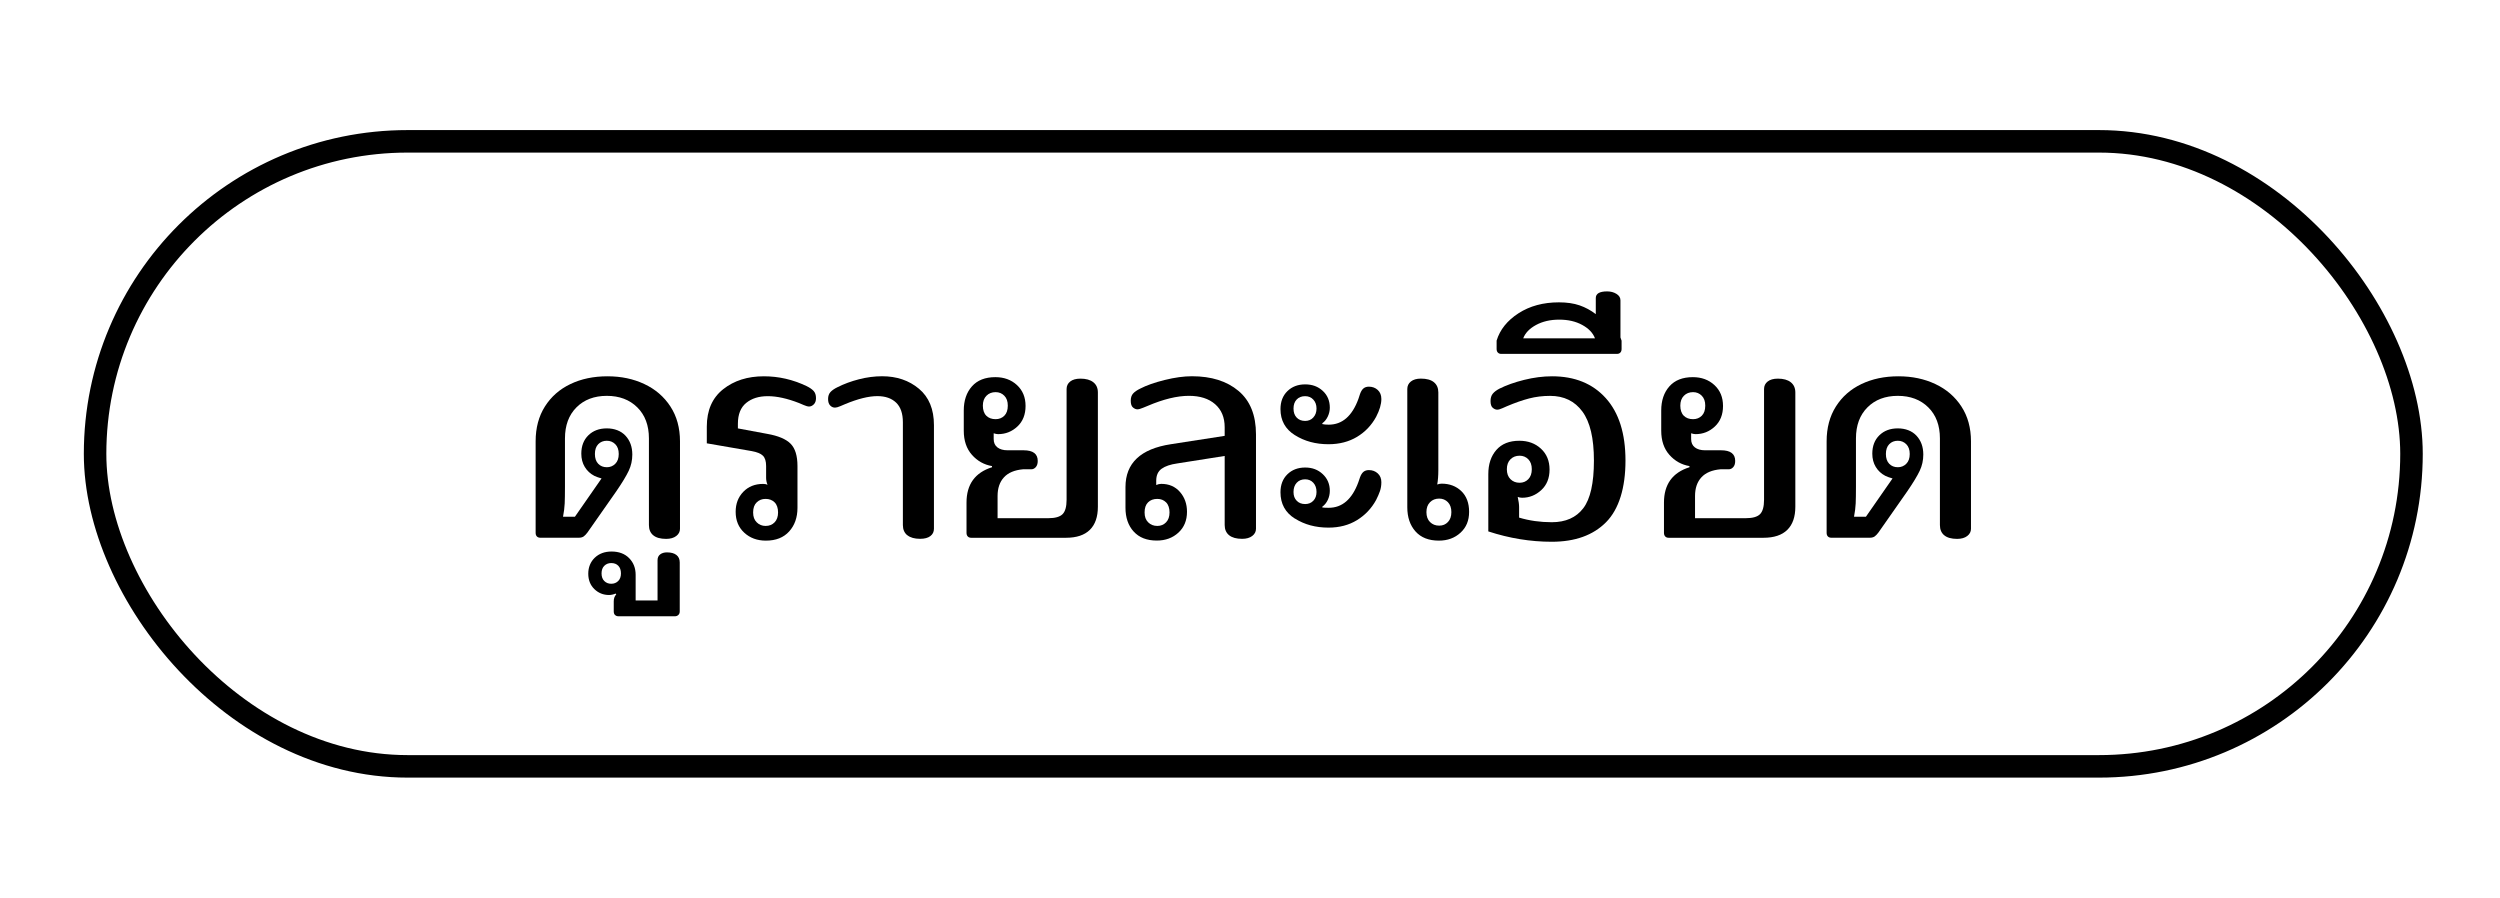
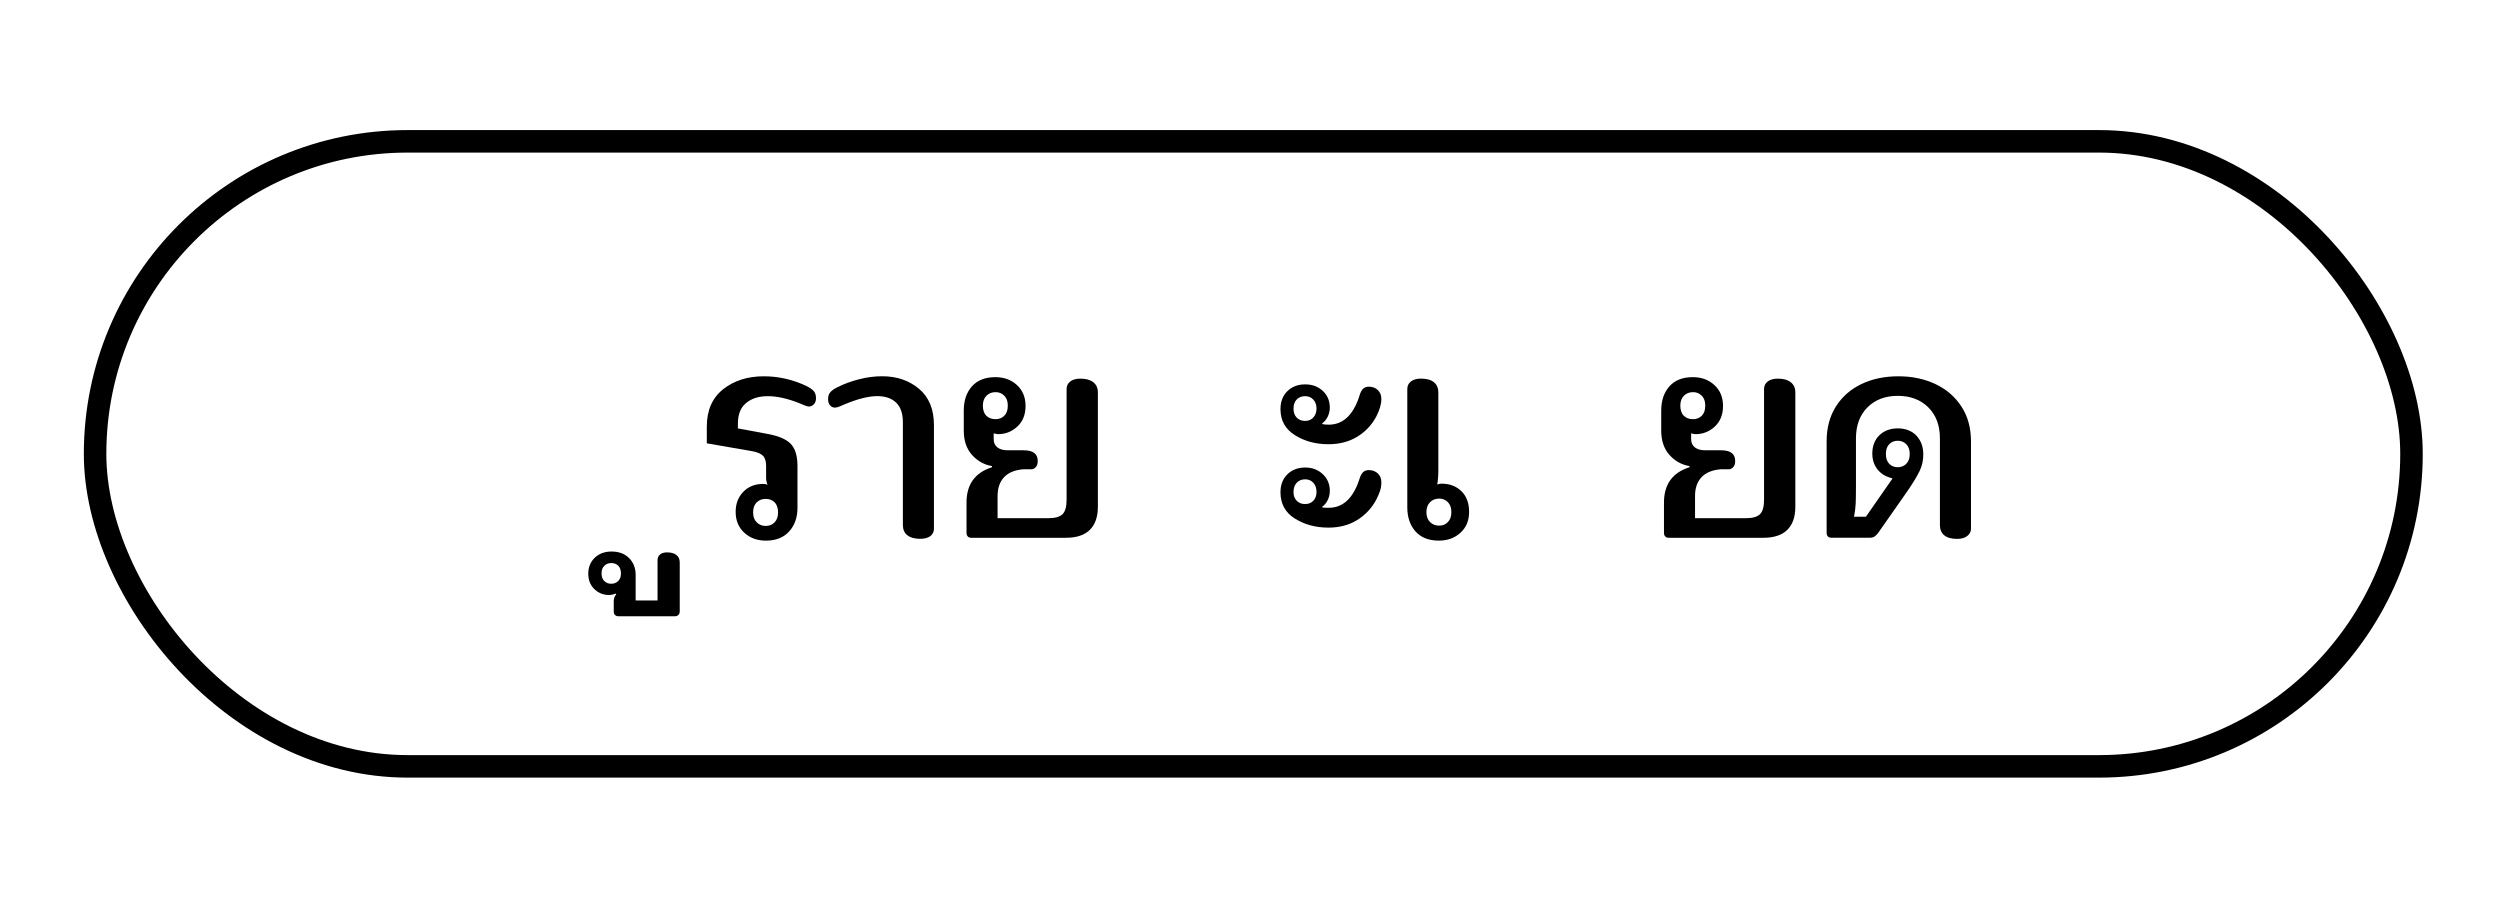
<svg xmlns="http://www.w3.org/2000/svg" id="a" width="1110.64" height="399.05" viewBox="0 0 1110.64 399.05">
-   <path d="M290.2,237.8c-1.27-1.06-1.91-2.58-1.91-4.54v-38.48c0-5.79-1.72-10.4-5.17-13.81-3.45-3.41-7.96-5.11-13.54-5.11s-10.08,1.71-13.48,5.11c-3.41,3.41-5.11,8.01-5.11,13.81v21.48c0,3.15-.04,5.62-.12,7.41-.08,1.79-.33,3.75-.74,5.88h5.29l11.82-17c-1.23-.34-2.3-.72-3.2-1.15-1.81-.94-3.22-2.26-4.25-3.96-1.03-1.7-1.54-3.66-1.54-5.88,0-3.41,1.05-6.14,3.14-8.18s4.82-3.07,8.19-3.07,6.3,1.09,8.31,3.26c2.01,2.17,3.02,4.97,3.02,8.37,0,2.56-.53,4.97-1.6,7.22-1.07,2.26-2.91,5.31-5.54,9.14l-12.8,18.28c-.58.77-1.13,1.34-1.66,1.73-.54.38-1.25.58-2.15.58h-17.11c-.66,0-1.17-.19-1.54-.58-.37-.38-.55-.91-.55-1.6v-40.65c0-5.96,1.37-11.12,4.12-15.47,2.75-4.35,6.52-7.67,11.33-9.97,4.8-2.3,10.28-3.45,16.43-3.45s11.55,1.15,16.43,3.45c4.88,2.3,8.74,5.62,11.57,9.97,2.83,4.35,4.25,9.5,4.25,15.47v38.86c0,1.28-.55,2.35-1.66,3.2-1.11.85-2.61,1.28-4.49,1.28-2.54,0-4.45-.53-5.72-1.6ZM273.34,206.04c1.03-1.02,1.54-2.47,1.54-4.35s-.51-3.32-1.54-4.35c-1.03-1.02-2.28-1.53-3.75-1.53-1.56,0-2.83.51-3.82,1.53-.99,1.02-1.48,2.47-1.48,4.35s.49,3.32,1.48,4.35c.98,1.02,2.26,1.53,3.82,1.53,1.48,0,2.73-.51,3.75-1.53Z" fill="#000" stroke-width="0" />
  <path d="M273.21,273.21c-.37-.38-.55-.92-.55-1.6v-4.47c0-1.28.37-2.3,1.11-3.07l-.25-.38c-1.07.43-2.05.64-2.95.64-2.54,0-4.72-.87-6.52-2.62-1.8-1.75-2.71-4.03-2.71-6.84s.97-5.26,2.89-7.1c1.93-1.83,4.41-2.75,7.45-2.75,3.28,0,5.89.98,7.82,2.94,1.93,1.96,2.89,4.43,2.89,7.41v11.38h9.73v-17.9c0-1.11.39-1.96,1.17-2.56.78-.6,1.79-.89,3.02-.89,1.81,0,3.2.38,4.19,1.15.99.77,1.48,1.87,1.48,3.32v21.73c0,.68-.2,1.21-.62,1.6-.41.38-.9.58-1.48.58h-25.11c-.66,0-1.17-.19-1.54-.58ZM274.63,258.13c.82-.81,1.23-1.94,1.23-3.39s-.39-2.58-1.17-3.39c-.78-.81-1.83-1.21-3.14-1.21-1.23,0-2.26.4-3.08,1.21-.82.81-1.23,1.94-1.23,3.39s.41,2.58,1.23,3.39c.82.81,1.85,1.21,3.08,1.21s2.26-.41,3.08-1.21Z" fill="#000" stroke-width="0" />
  <path d="M330.64,236.65c-2.54-2.34-3.82-5.43-3.82-9.27,0-3.58,1.13-6.54,3.38-8.88,2.26-2.34,5.19-3.52,8.8-3.52.82,0,1.48.13,1.97.38-.41-1.02-.62-2.05-.62-3.07v-5.24c0-2.13-.47-3.66-1.42-4.6-.94-.94-2.61-1.62-4.99-2.05l-19.94-3.45v-7.41c0-7.24,2.42-12.78,7.26-16.62,4.84-3.84,10.87-5.75,18.1-5.75,6.57,0,12.88,1.45,18.96,4.35,1.39.68,2.44,1.41,3.14,2.17.7.77,1.05,1.83,1.05,3.2,0,1.19-.33,2.11-.98,2.75-.66.64-1.35.96-2.09.96-.58,0-1.35-.21-2.34-.64-.98-.43-1.68-.72-2.09-.89-5.25-2.05-9.89-3.07-13.91-3.07s-7.14,1-9.6,3c-2.46,2-3.69,5.09-3.69,9.27v2.05l13.05,2.43c4.84.85,8.29,2.3,10.34,4.35,2.05,2.05,3.08,5.37,3.08,9.97v18.54c0,4.26-1.23,7.76-3.69,10.48-2.46,2.73-5.91,4.09-10.34,4.09-3.86,0-7.06-1.17-9.6-3.52ZM344.12,232.05c1.03-1.06,1.54-2.53,1.54-4.41s-.51-3.45-1.54-4.47c-1.03-1.02-2.36-1.53-4-1.53s-2.87.51-3.94,1.53c-1.07,1.02-1.6,2.51-1.6,4.47s.53,3.35,1.6,4.41c1.07,1.07,2.38,1.6,3.94,1.6,1.64,0,2.97-.53,4-1.6Z" fill="#000" stroke-width="0" />
  <path d="M403.08,237.8c-1.31-1.06-1.97-2.58-1.97-4.54v-45.64c0-3.92-1.01-6.84-3.02-8.76-2.01-1.92-4.78-2.88-8.31-2.88-3.86,0-8.66,1.19-14.4,3.58-.41.17-1.11.47-2.09.89-.98.43-1.77.64-2.34.64-.82,0-1.54-.32-2.15-.96-.62-.64-.92-1.6-.92-2.88s.35-2.3,1.05-3.07c.7-.77,1.74-1.49,3.14-2.17,2.87-1.45,6.05-2.62,9.54-3.52,3.49-.89,6.91-1.34,10.28-1.34,6.48,0,11.94,1.85,16.37,5.56,4.43,3.71,6.65,9.1,6.65,16.17v46.02c0,1.36-.53,2.45-1.6,3.26-1.07.81-2.58,1.21-4.55,1.21-2.46,0-4.35-.53-5.66-1.6Z" fill="#000" stroke-width="0" />
  <path d="M429.93,238.31c-.37-.38-.55-.91-.55-1.6v-13.42c0-8.1,3.77-13.34,11.33-15.72v-.51c-3.53-.6-6.5-2.26-8.92-4.99-2.42-2.73-3.63-6.31-3.63-10.74v-8.95c0-4.43,1.21-8.01,3.63-10.74,2.42-2.73,5.89-4.09,10.4-4.09,3.86,0,7.06,1.17,9.6,3.52,2.54,2.35,3.82,5.43,3.82,9.27s-1.21,6.88-3.63,9.14c-2.42,2.26-5.27,3.39-8.56,3.39-.58,0-1.23-.13-1.97-.38v2.56c0,1.62.55,2.86,1.66,3.71,1.11.85,2.6,1.28,4.49,1.28h7.14c4.19,0,6.28,1.58,6.28,4.73,0,1.19-.29,2.11-.86,2.75-.58.64-1.23.96-1.97.96h-3.69c-3.78.34-6.61,1.53-8.49,3.58-1.89,2.05-2.83,4.82-2.83,8.31v9.84h22.53c3.04,0,5.15-.6,6.34-1.79,1.19-1.19,1.79-3.32,1.79-6.39v-49.22c0-1.36.53-2.47,1.6-3.32,1.07-.85,2.58-1.28,4.55-1.28,2.46,0,4.37.53,5.72,1.6,1.35,1.07,2.03,2.58,2.03,4.54v50.75c0,4.52-1.19,7.95-3.57,10.29-2.38,2.34-5.91,3.52-10.59,3.52h-42.1c-.66,0-1.17-.19-1.54-.58ZM446.18,184.69c1.02-1.02,1.54-2.51,1.54-4.47s-.51-3.34-1.54-4.41c-1.03-1.06-2.32-1.6-3.88-1.6-1.64,0-3,.53-4.06,1.6-1.07,1.07-1.6,2.54-1.6,4.41s.51,3.45,1.54,4.47c1.03,1.02,2.4,1.53,4.12,1.53,1.56,0,2.85-.51,3.88-1.53Z" fill="#000" stroke-width="0" />
-   <path d="M503.63,236.14c-2.42-2.68-3.63-6.2-3.63-10.55v-9.2c0-10.65,6.73-17,20.19-19.05l23.88-3.71v-3.84c0-4.35-1.42-7.75-4.25-10.23-2.83-2.47-6.71-3.71-11.63-3.71-5.25,0-11.37,1.49-18.34,4.47-.25.09-.92.36-2.03.83-1.11.47-1.95.7-2.52.7-.66,0-1.31-.28-1.97-.83-.66-.55-.99-1.55-.99-3,0-1.36.35-2.43,1.05-3.2.7-.77,1.74-1.49,3.14-2.17,2.79-1.45,6.42-2.73,10.89-3.84,4.47-1.11,8.51-1.66,12.12-1.66,8.62,0,15.51,2.17,20.68,6.52,5.17,4.35,7.76,10.78,7.76,19.3v41.93c0,1.28-.55,2.35-1.66,3.2-1.11.85-2.61,1.28-4.49,1.28-2.54,0-4.47-.53-5.79-1.6-1.31-1.06-1.97-2.58-1.97-4.54v-30.68l-21.05,3.32c-3.04.43-5.36,1.21-6.96,2.36-1.6,1.15-2.4,2.92-2.4,5.31v1.92c.74-.34,1.48-.51,2.22-.51,3.45,0,6.22,1.19,8.31,3.58,2.09,2.39,3.14,5.33,3.14,8.82,0,3.84-1.27,6.93-3.82,9.27-2.54,2.34-5.75,3.52-9.6,3.52-4.43,0-7.86-1.34-10.28-4.03ZM518.03,232.05c1.03-1.06,1.54-2.53,1.54-4.41s-.51-3.45-1.54-4.47c-1.03-1.02-2.32-1.53-3.88-1.53-1.72,0-3.1.51-4.12,1.53-1.03,1.02-1.54,2.51-1.54,4.47s.53,3.35,1.6,4.41c1.07,1.07,2.42,1.6,4.06,1.6,1.56,0,2.85-.53,3.88-1.6Z" fill="#000" stroke-width="0" />
  <path d="M575.26,193.32c-4.27-2.68-6.4-6.54-6.4-11.57,0-3.32,1.03-5.99,3.08-7.99,2.05-2,4.68-3,7.88-3s5.72.96,7.82,2.88c2.09,1.92,3.14,4.41,3.14,7.48,0,1.36-.31,2.68-.92,3.96-.62,1.28-1.42,2.26-2.4,2.94v.38c.66.17,1.6.26,2.83.26,5.99,0,10.38-3.79,13.17-11.38.08-.34.33-1.09.74-2.24.41-1.15.92-1.98,1.54-2.49s1.42-.77,2.4-.77c1.56,0,2.87.49,3.94,1.47,1.07.98,1.6,2.32,1.6,4.03,0,2.3-.78,4.94-2.34,7.93-2.05,3.75-4.88,6.71-8.49,8.88-3.61,2.17-7.84,3.26-12.68,3.26-5.66,0-10.63-1.34-14.89-4.03ZM575.26,230.39c-4.27-2.68-6.4-6.58-6.4-11.7,0-3.32,1.03-5.99,3.08-7.99,2.05-2,4.68-3,7.88-3s5.72.98,7.82,2.94c2.09,1.96,3.14,4.43,3.14,7.41,0,1.45-.31,2.81-.92,4.09-.62,1.28-1.42,2.26-2.4,2.94v.38c.66.09,1.6.13,2.83.13,5.99,0,10.38-3.79,13.17-11.38.08-.34.33-1.06.74-2.17.41-1.11.92-1.92,1.54-2.43s1.42-.77,2.4-.77c1.56,0,2.87.49,3.94,1.47,1.07.98,1.6,2.28,1.6,3.9,0,1.45-.21,2.77-.62,3.96-.41,1.19-.98,2.51-1.72,3.96-2.05,3.75-4.88,6.73-8.49,8.95-3.61,2.22-7.84,3.32-12.68,3.32-5.66,0-10.63-1.34-14.89-4.03ZM583.45,185.45c.94-1.02,1.42-2.34,1.42-3.96s-.47-2.94-1.42-3.96c-.94-1.02-2.15-1.53-3.63-1.53-1.56,0-2.81.49-3.75,1.47-.94.98-1.42,2.32-1.42,4.03s.47,3.05,1.42,4.03c.94.98,2.19,1.47,3.75,1.47,1.48,0,2.69-.51,3.63-1.53ZM583.45,222.46c.94-.98,1.42-2.28,1.42-3.9,0-1.7-.47-3.07-1.42-4.09-.94-1.02-2.15-1.53-3.63-1.53-1.56,0-2.81.51-3.75,1.53-.94,1.02-1.42,2.39-1.42,4.09s.47,2.92,1.42,3.9c.94.98,2.19,1.47,3.75,1.47,1.48,0,2.69-.49,3.63-1.47Z" fill="#000" stroke-width="0" />
  <path d="M628.83,236.08c-2.42-2.73-3.63-6.31-3.63-10.74v-52.54c0-1.36.53-2.47,1.6-3.32,1.07-.85,2.54-1.28,4.43-1.28,2.54,0,4.47.53,5.79,1.6,1.31,1.07,1.97,2.58,1.97,4.54v34.52c0,2.47-.17,4.6-.49,6.39.66-.26,1.31-.38,1.97-.38,3.53,0,6.44,1.11,8.74,3.32,2.3,2.22,3.45,5.29,3.45,9.2s-1.27,6.93-3.82,9.27c-2.54,2.34-5.75,3.52-9.6,3.52-4.51,0-7.98-1.36-10.4-4.09ZM643.24,231.92c1.03-1.06,1.54-2.53,1.54-4.41s-.51-3.34-1.54-4.41c-1.03-1.06-2.32-1.6-3.88-1.6-1.64,0-3,.53-4.06,1.6-1.07,1.07-1.6,2.54-1.6,4.41s.53,3.35,1.6,4.41c1.07,1.07,2.42,1.6,4.06,1.6s2.85-.53,3.88-1.6Z" fill="#000" stroke-width="0" />
-   <path d="M661.19,236.08v-25.44c0-4.43,1.19-8.01,3.57-10.74,2.38-2.73,5.79-4.09,10.22-4.09,3.86,0,7.06,1.17,9.6,3.52,2.54,2.35,3.82,5.43,3.82,9.27s-1.23,6.88-3.69,9.14c-2.46,2.26-5.29,3.39-8.49,3.39-.74,0-1.4-.13-1.97-.38.41,1.88.62,3.37.62,4.47v4.73c4.51,1.36,9.36,2.05,14.53,2.05,6.16,0,10.81-2.07,13.97-6.2,3.16-4.13,4.74-11.19,4.74-21.16s-1.7-17.15-5.11-21.8c-3.41-4.64-8.19-6.97-14.34-6.97-3.28,0-6.4.38-9.36,1.15-2.96.77-6.24,1.92-9.85,3.45-.41.17-1.09.47-2.03.89-.95.43-1.71.64-2.28.64-.66,0-1.31-.28-1.97-.83-.66-.55-.99-1.55-.99-3,0-1.36.33-2.45.99-3.26.66-.81,1.64-1.55,2.95-2.24,3.04-1.53,6.69-2.83,10.96-3.9,4.27-1.06,8.41-1.6,12.43-1.6,10.09,0,18.05,3.24,23.88,9.72,5.83,6.48,8.74,15.72,8.74,27.74s-2.87,21.56-8.62,27.36c-5.75,5.8-13.79,8.69-24.13,8.69-9.44,0-18.83-1.53-28.19-4.6ZM678.97,212.87c1.02-1.06,1.54-2.53,1.54-4.41s-.51-3.34-1.54-4.41c-1.03-1.06-2.32-1.6-3.88-1.6-1.64,0-3,.53-4.06,1.6-1.07,1.07-1.6,2.54-1.6,4.41s.53,3.35,1.6,4.41c1.07,1.07,2.42,1.6,4.06,1.6,1.56,0,2.85-.53,3.88-1.6Z" fill="#000" stroke-width="0" />
-   <path d="M720.4,151.32v3.71c0,.68-.18,1.21-.55,1.6-.37.38-.84.58-1.42.58h-51.58c-.57,0-1.05-.19-1.42-.58-.37-.38-.55-.91-.55-1.6v-3.71c1.48-4.86,4.72-8.9,9.72-12.14,5.01-3.24,11-4.86,17.97-4.86,3.53,0,6.59.45,9.17,1.34s4.99,2.2,7.2,3.9v-7.16c0-1.96,1.68-2.94,5.05-2.94,1.56,0,2.94.36,4.12,1.09,1.19.73,1.79,1.68,1.79,2.88v16.49l.49,1.41ZM708.58,150.3c-.9-2.39-2.79-4.37-5.66-5.94-2.87-1.58-6.28-2.36-10.22-2.36s-7.37.79-10.28,2.36c-2.91,1.58-4.82,3.56-5.72,5.94h31.88Z" fill="#000" stroke-width="0" />
  <path d="M739.78,238.31c-.37-.38-.55-.91-.55-1.6v-13.42c0-8.1,3.77-13.34,11.33-15.72v-.51c-3.53-.6-6.5-2.26-8.92-4.99-2.42-2.73-3.63-6.31-3.63-10.74v-8.95c0-4.43,1.21-8.01,3.63-10.74,2.42-2.73,5.89-4.09,10.4-4.09,3.86,0,7.06,1.17,9.6,3.52,2.54,2.35,3.82,5.43,3.82,9.27s-1.21,6.88-3.63,9.14c-2.42,2.26-5.27,3.39-8.56,3.39-.58,0-1.23-.13-1.97-.38v2.56c0,1.62.55,2.86,1.66,3.71,1.11.85,2.6,1.28,4.49,1.28h7.14c4.19,0,6.28,1.58,6.28,4.73,0,1.19-.29,2.11-.86,2.75-.58.64-1.23.96-1.97.96h-3.69c-3.78.34-6.61,1.53-8.49,3.58-1.89,2.05-2.83,4.82-2.83,8.31v9.84h22.53c3.04,0,5.15-.6,6.34-1.79,1.19-1.19,1.79-3.32,1.79-6.39v-49.22c0-1.36.53-2.47,1.6-3.32,1.07-.85,2.58-1.28,4.55-1.28,2.46,0,4.37.53,5.72,1.6,1.35,1.07,2.03,2.58,2.03,4.54v50.75c0,4.52-1.19,7.95-3.57,10.29-2.38,2.34-5.91,3.52-10.59,3.52h-42.1c-.66,0-1.17-.19-1.54-.58ZM756.03,184.69c1.02-1.02,1.54-2.51,1.54-4.47s-.51-3.34-1.54-4.41c-1.03-1.06-2.32-1.6-3.88-1.6-1.64,0-3,.53-4.06,1.6-1.07,1.07-1.6,2.54-1.6,4.41s.51,3.45,1.54,4.47c1.03,1.02,2.4,1.53,4.12,1.53,1.56,0,2.85-.51,3.88-1.53Z" fill="#000" stroke-width="0" />
  <path d="M863.73,237.8c-1.27-1.06-1.91-2.58-1.91-4.54v-38.48c0-5.79-1.72-10.4-5.17-13.81-3.45-3.41-7.96-5.11-13.54-5.11s-10.08,1.71-13.48,5.11c-3.41,3.41-5.11,8.01-5.11,13.81v21.48c0,3.15-.04,5.62-.12,7.41-.08,1.79-.33,3.75-.74,5.88h5.29l11.82-17c-1.23-.34-2.3-.72-3.2-1.15-1.81-.94-3.22-2.26-4.25-3.96-1.03-1.7-1.54-3.66-1.54-5.88,0-3.41,1.05-6.14,3.14-8.18s4.82-3.07,8.19-3.07,6.3,1.09,8.31,3.26c2.01,2.17,3.02,4.97,3.02,8.37,0,2.56-.53,4.97-1.6,7.22-1.07,2.26-2.91,5.31-5.54,9.14l-12.8,18.28c-.58.77-1.13,1.34-1.66,1.73-.54.38-1.25.58-2.15.58h-17.11c-.66,0-1.17-.19-1.54-.58-.37-.38-.55-.91-.55-1.6v-40.65c0-5.96,1.37-11.12,4.12-15.47,2.75-4.35,6.52-7.67,11.33-9.97,4.8-2.3,10.28-3.45,16.43-3.45s11.55,1.15,16.43,3.45c4.88,2.3,8.74,5.62,11.57,9.97,2.83,4.35,4.25,9.5,4.25,15.47v38.86c0,1.28-.55,2.35-1.66,3.2-1.11.85-2.61,1.28-4.49,1.28-2.54,0-4.45-.53-5.72-1.6ZM846.87,206.04c1.03-1.02,1.54-2.47,1.54-4.35s-.51-3.32-1.54-4.35c-1.03-1.02-2.28-1.53-3.75-1.53-1.56,0-2.83.51-3.82,1.53-.99,1.02-1.48,2.47-1.48,4.35s.49,3.32,1.48,4.35c.98,1.02,2.26,1.53,3.82,1.53,1.48,0,2.73-.51,3.75-1.53Z" fill="#000" stroke-width="0" />
  <rect x="42.24" y="62.79" width="1029.08" height="277.67" rx="138.83" ry="138.83" fill="none" stroke="#000" stroke-miterlimit="10" stroke-width="10" />
</svg>